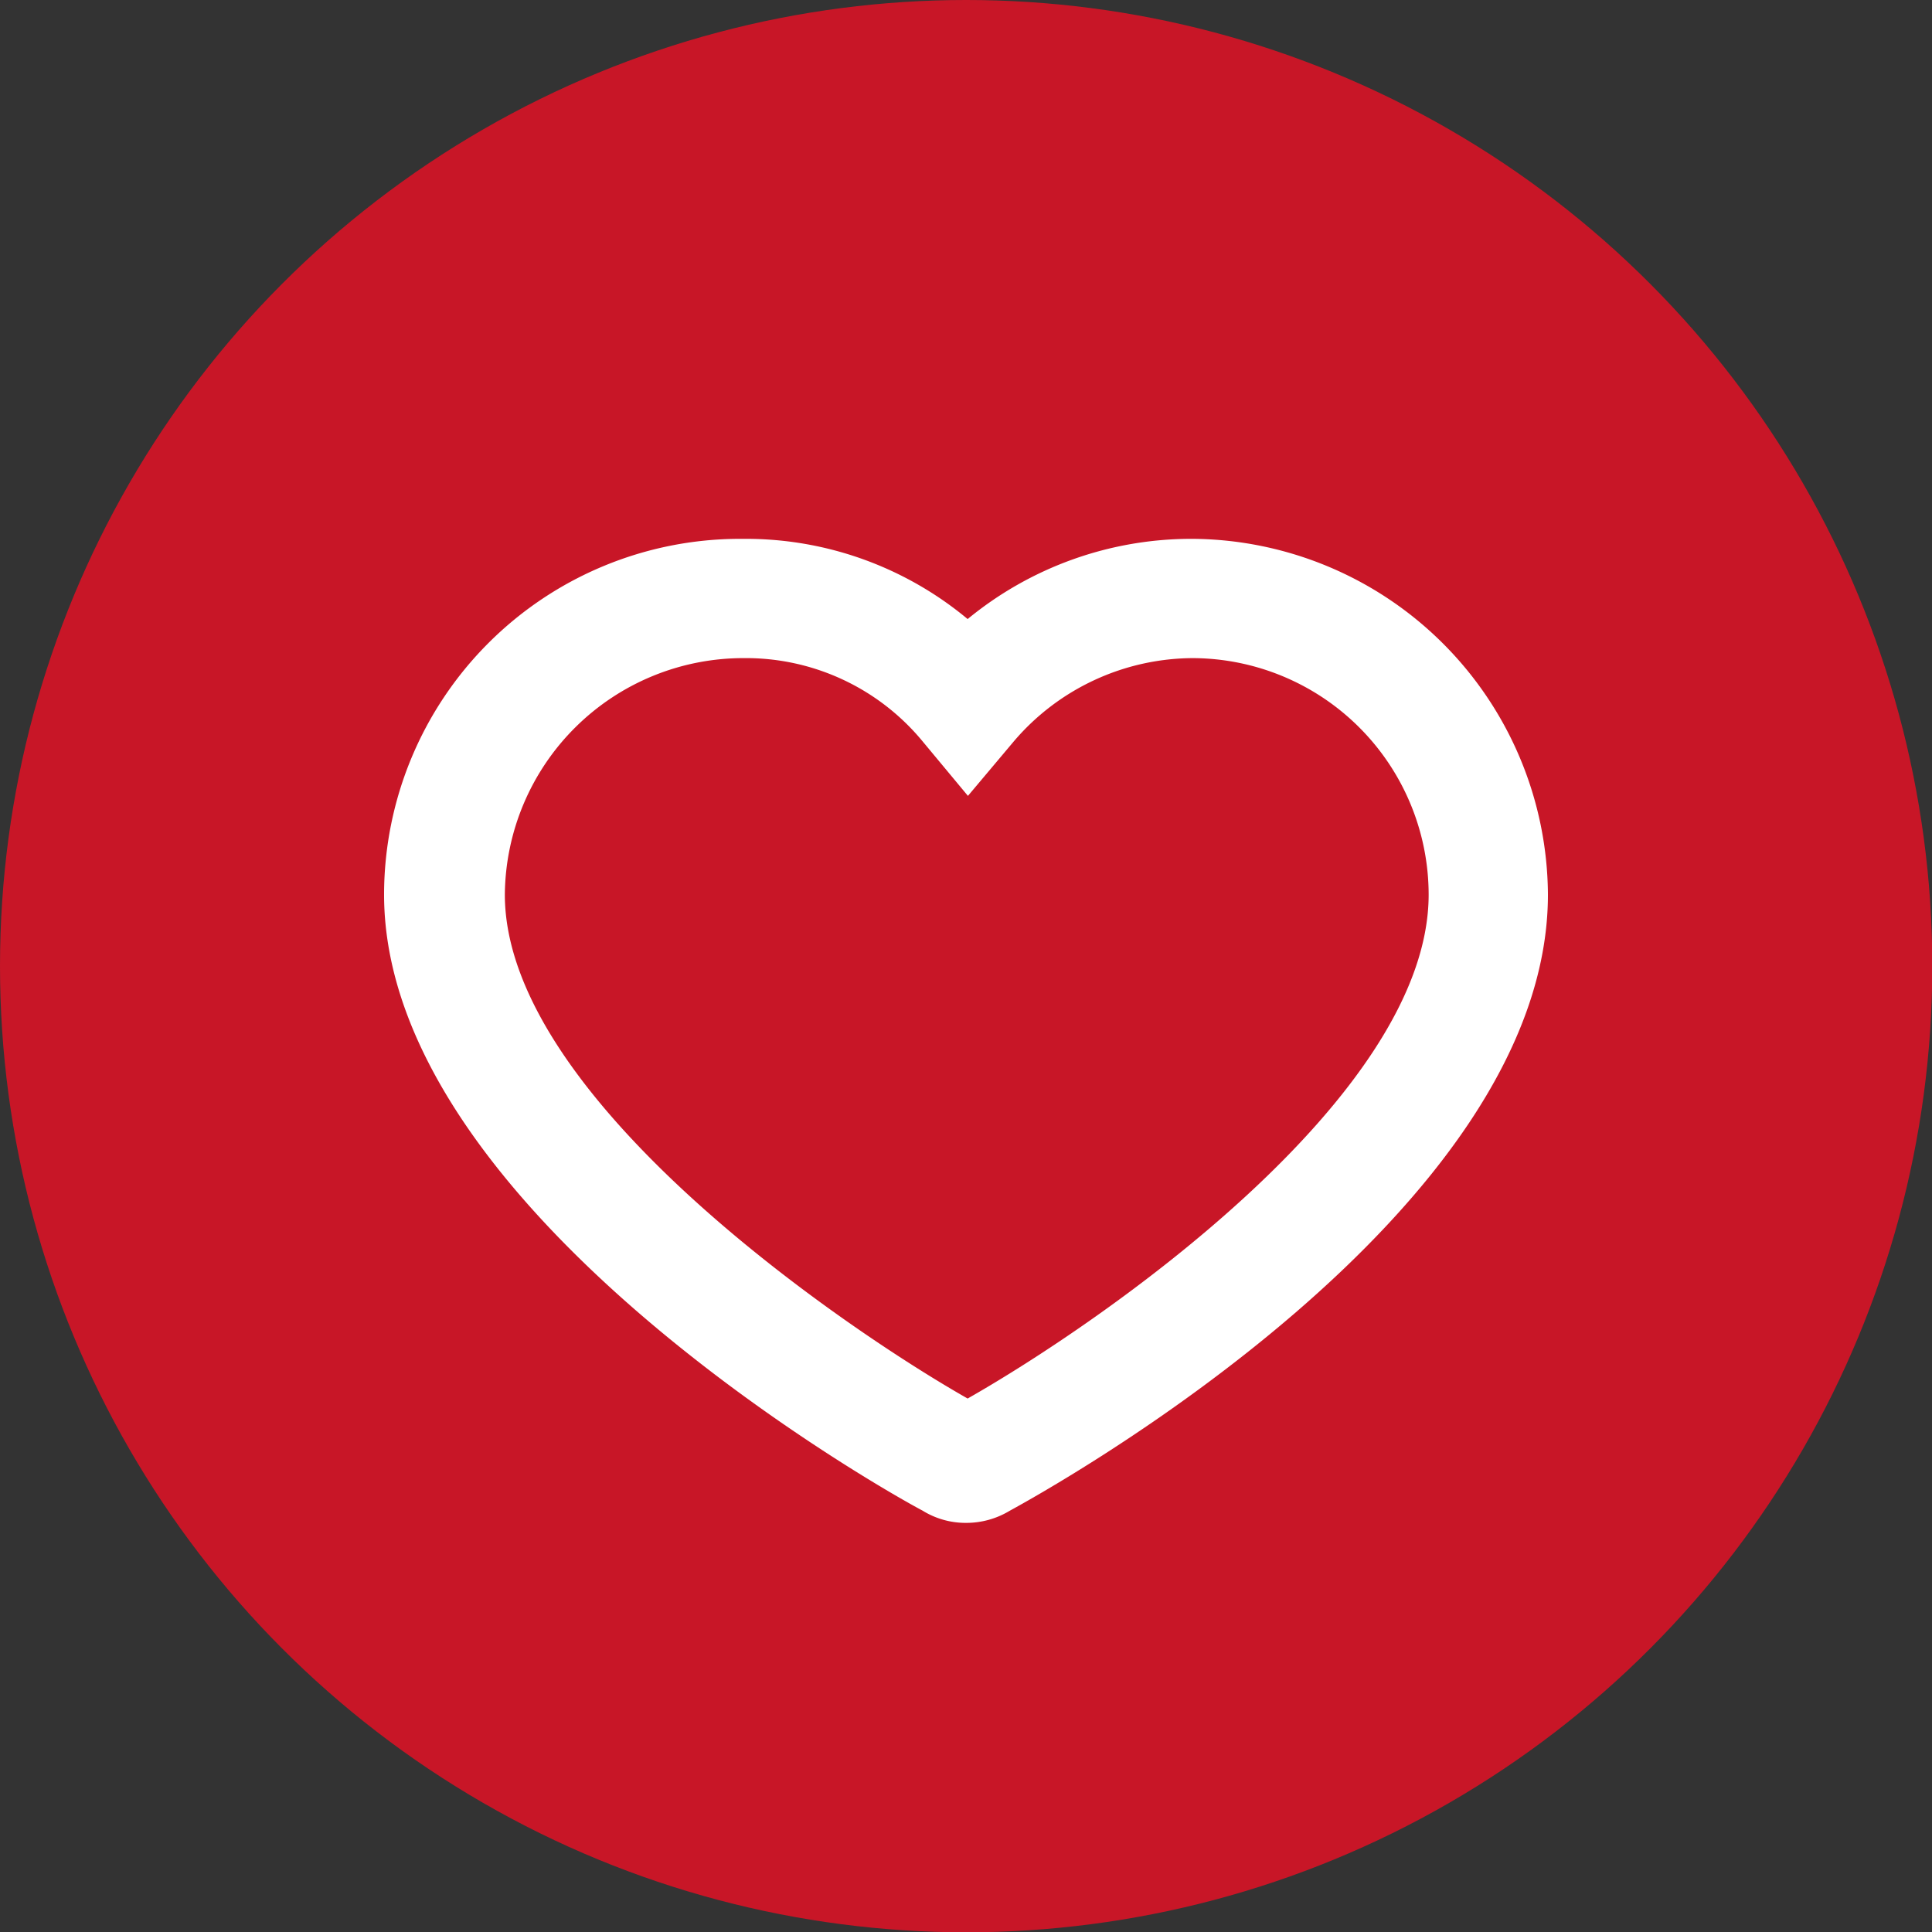
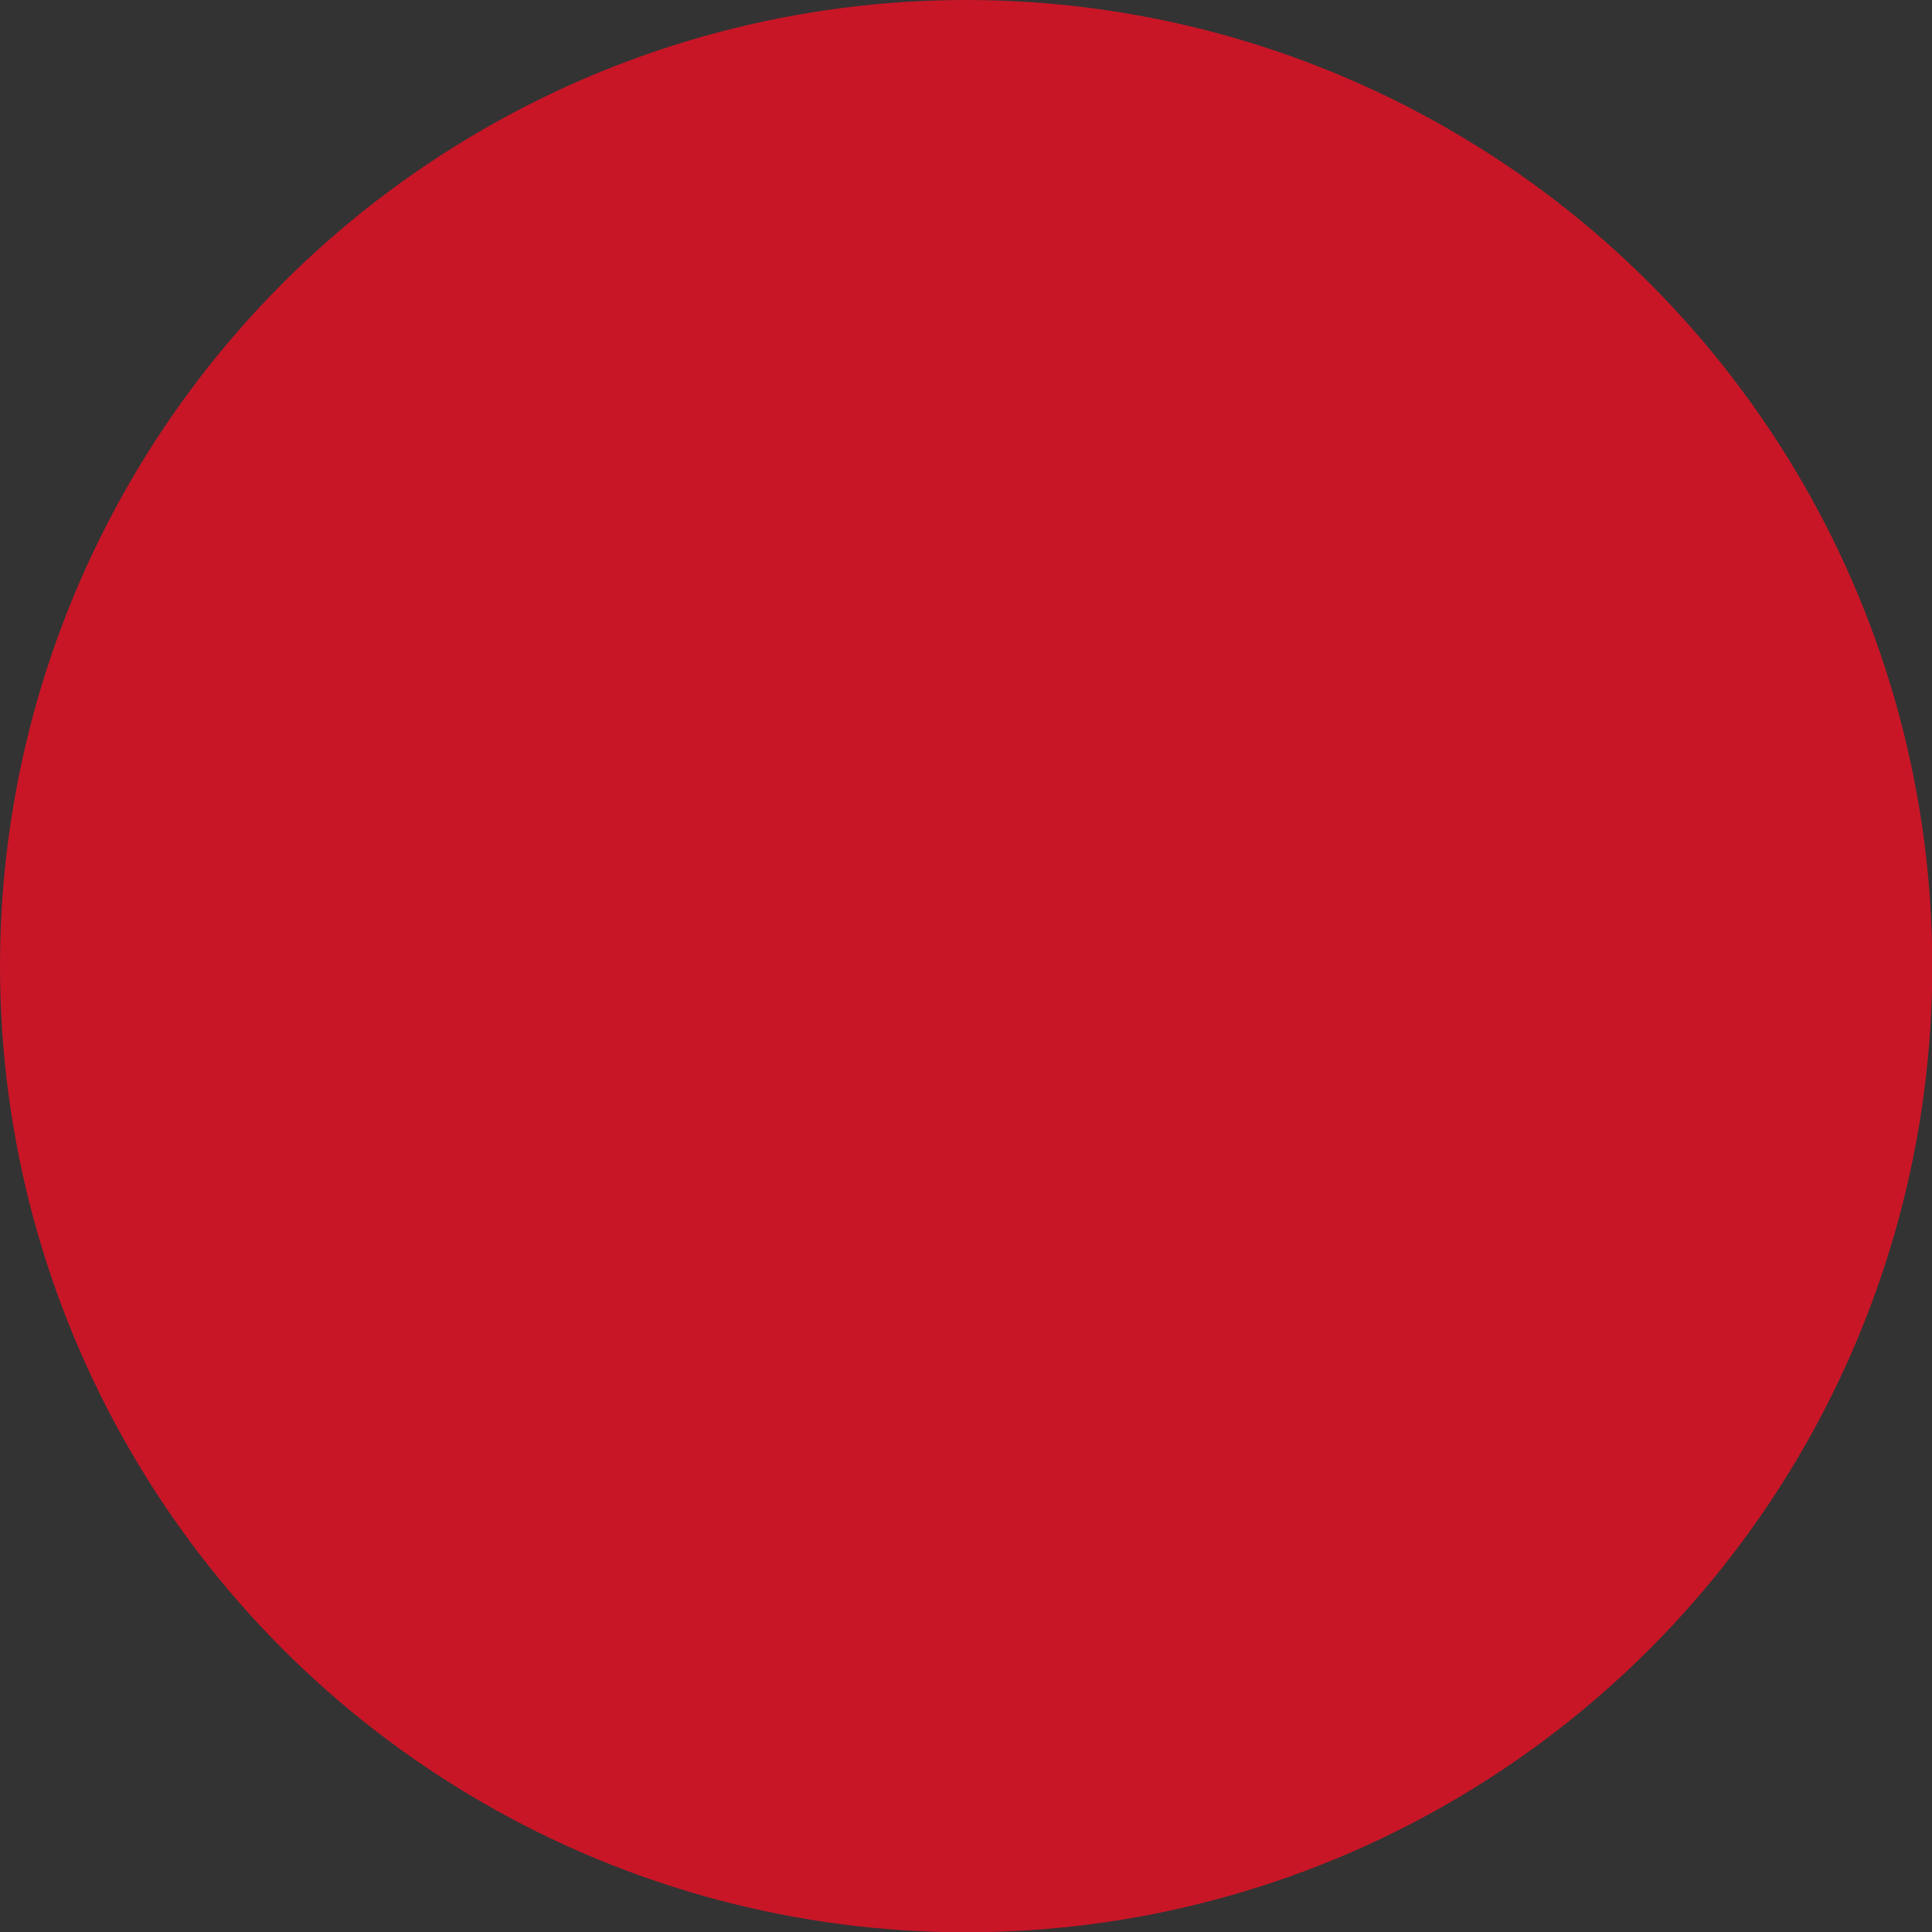
<svg xmlns="http://www.w3.org/2000/svg" viewBox="0 0 64.79 64.79">
  <rect x="0" y="0" width="64.79" height="64.79" fill="#333333" stroke="none" />
  <defs>
    <style>.cls-1{fill:#c81627;}.cls-2{fill:#fff;}</style>
  </defs>
  <g id="Layer_2" data-name="Layer 2">
    <g id="Layer_1-2" data-name="Layer 1">
      <circle class="cls-1" cx="32.4" cy="32.4" r="32.4" />
-       <path class="cls-2" d="M32.4,51.07a2.74,2.74,0,0,1-1.46-.41C29.68,50,12.88,40.56,12.88,30A11.94,11.94,0,0,1,24.81,18.07H25a11.62,11.62,0,0,1,7.45,2.69,11.81,11.81,0,0,1,7.52-2.69H40A12,12,0,0,1,51.91,30c0,10.69-16.69,19.92-18.06,20.67A2.81,2.81,0,0,1,32.4,51.07Zm-7.47-29a8,8,0,0,0-8,7.93c0,6.86,11.55,14.65,15.52,16.9C36.92,44.36,47.91,36.79,47.91,30A7.94,7.94,0,0,0,40,22.07h0a7.93,7.93,0,0,0-6,2.79l-1.54,1.83-1.53-1.84A7.68,7.68,0,0,0,24.93,22.07Z" />
    </g>
  </g>
</svg>